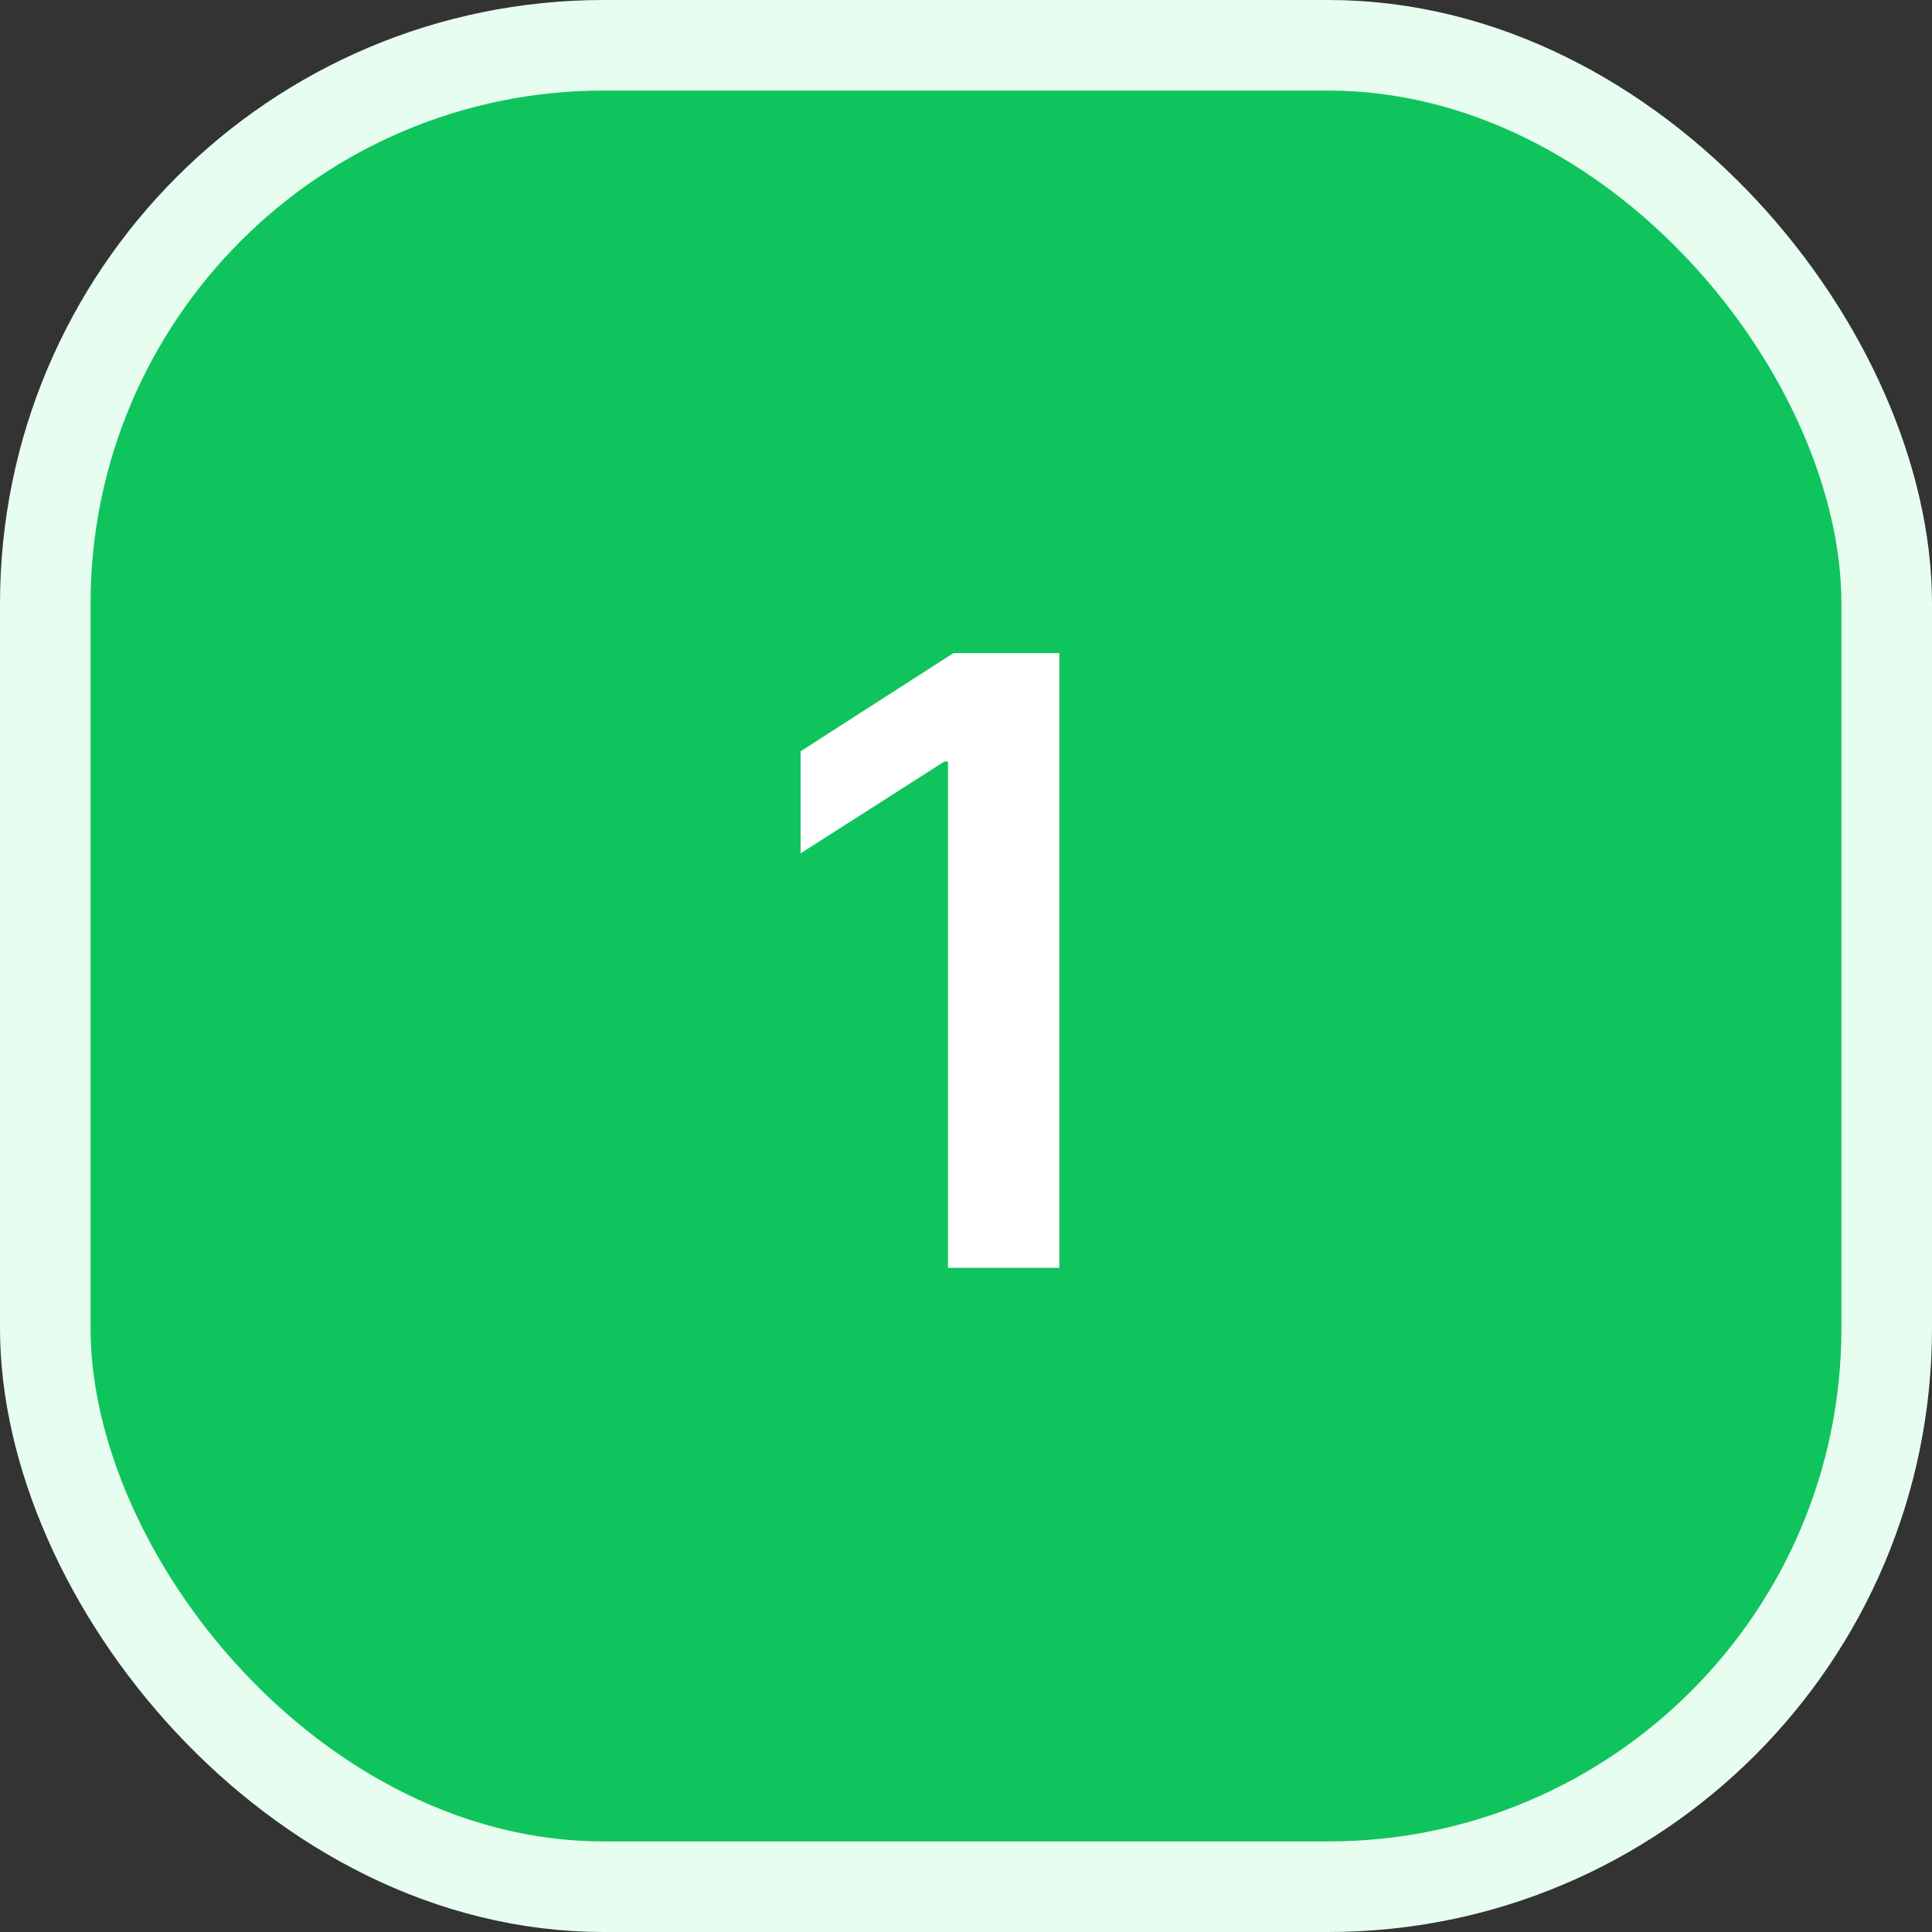
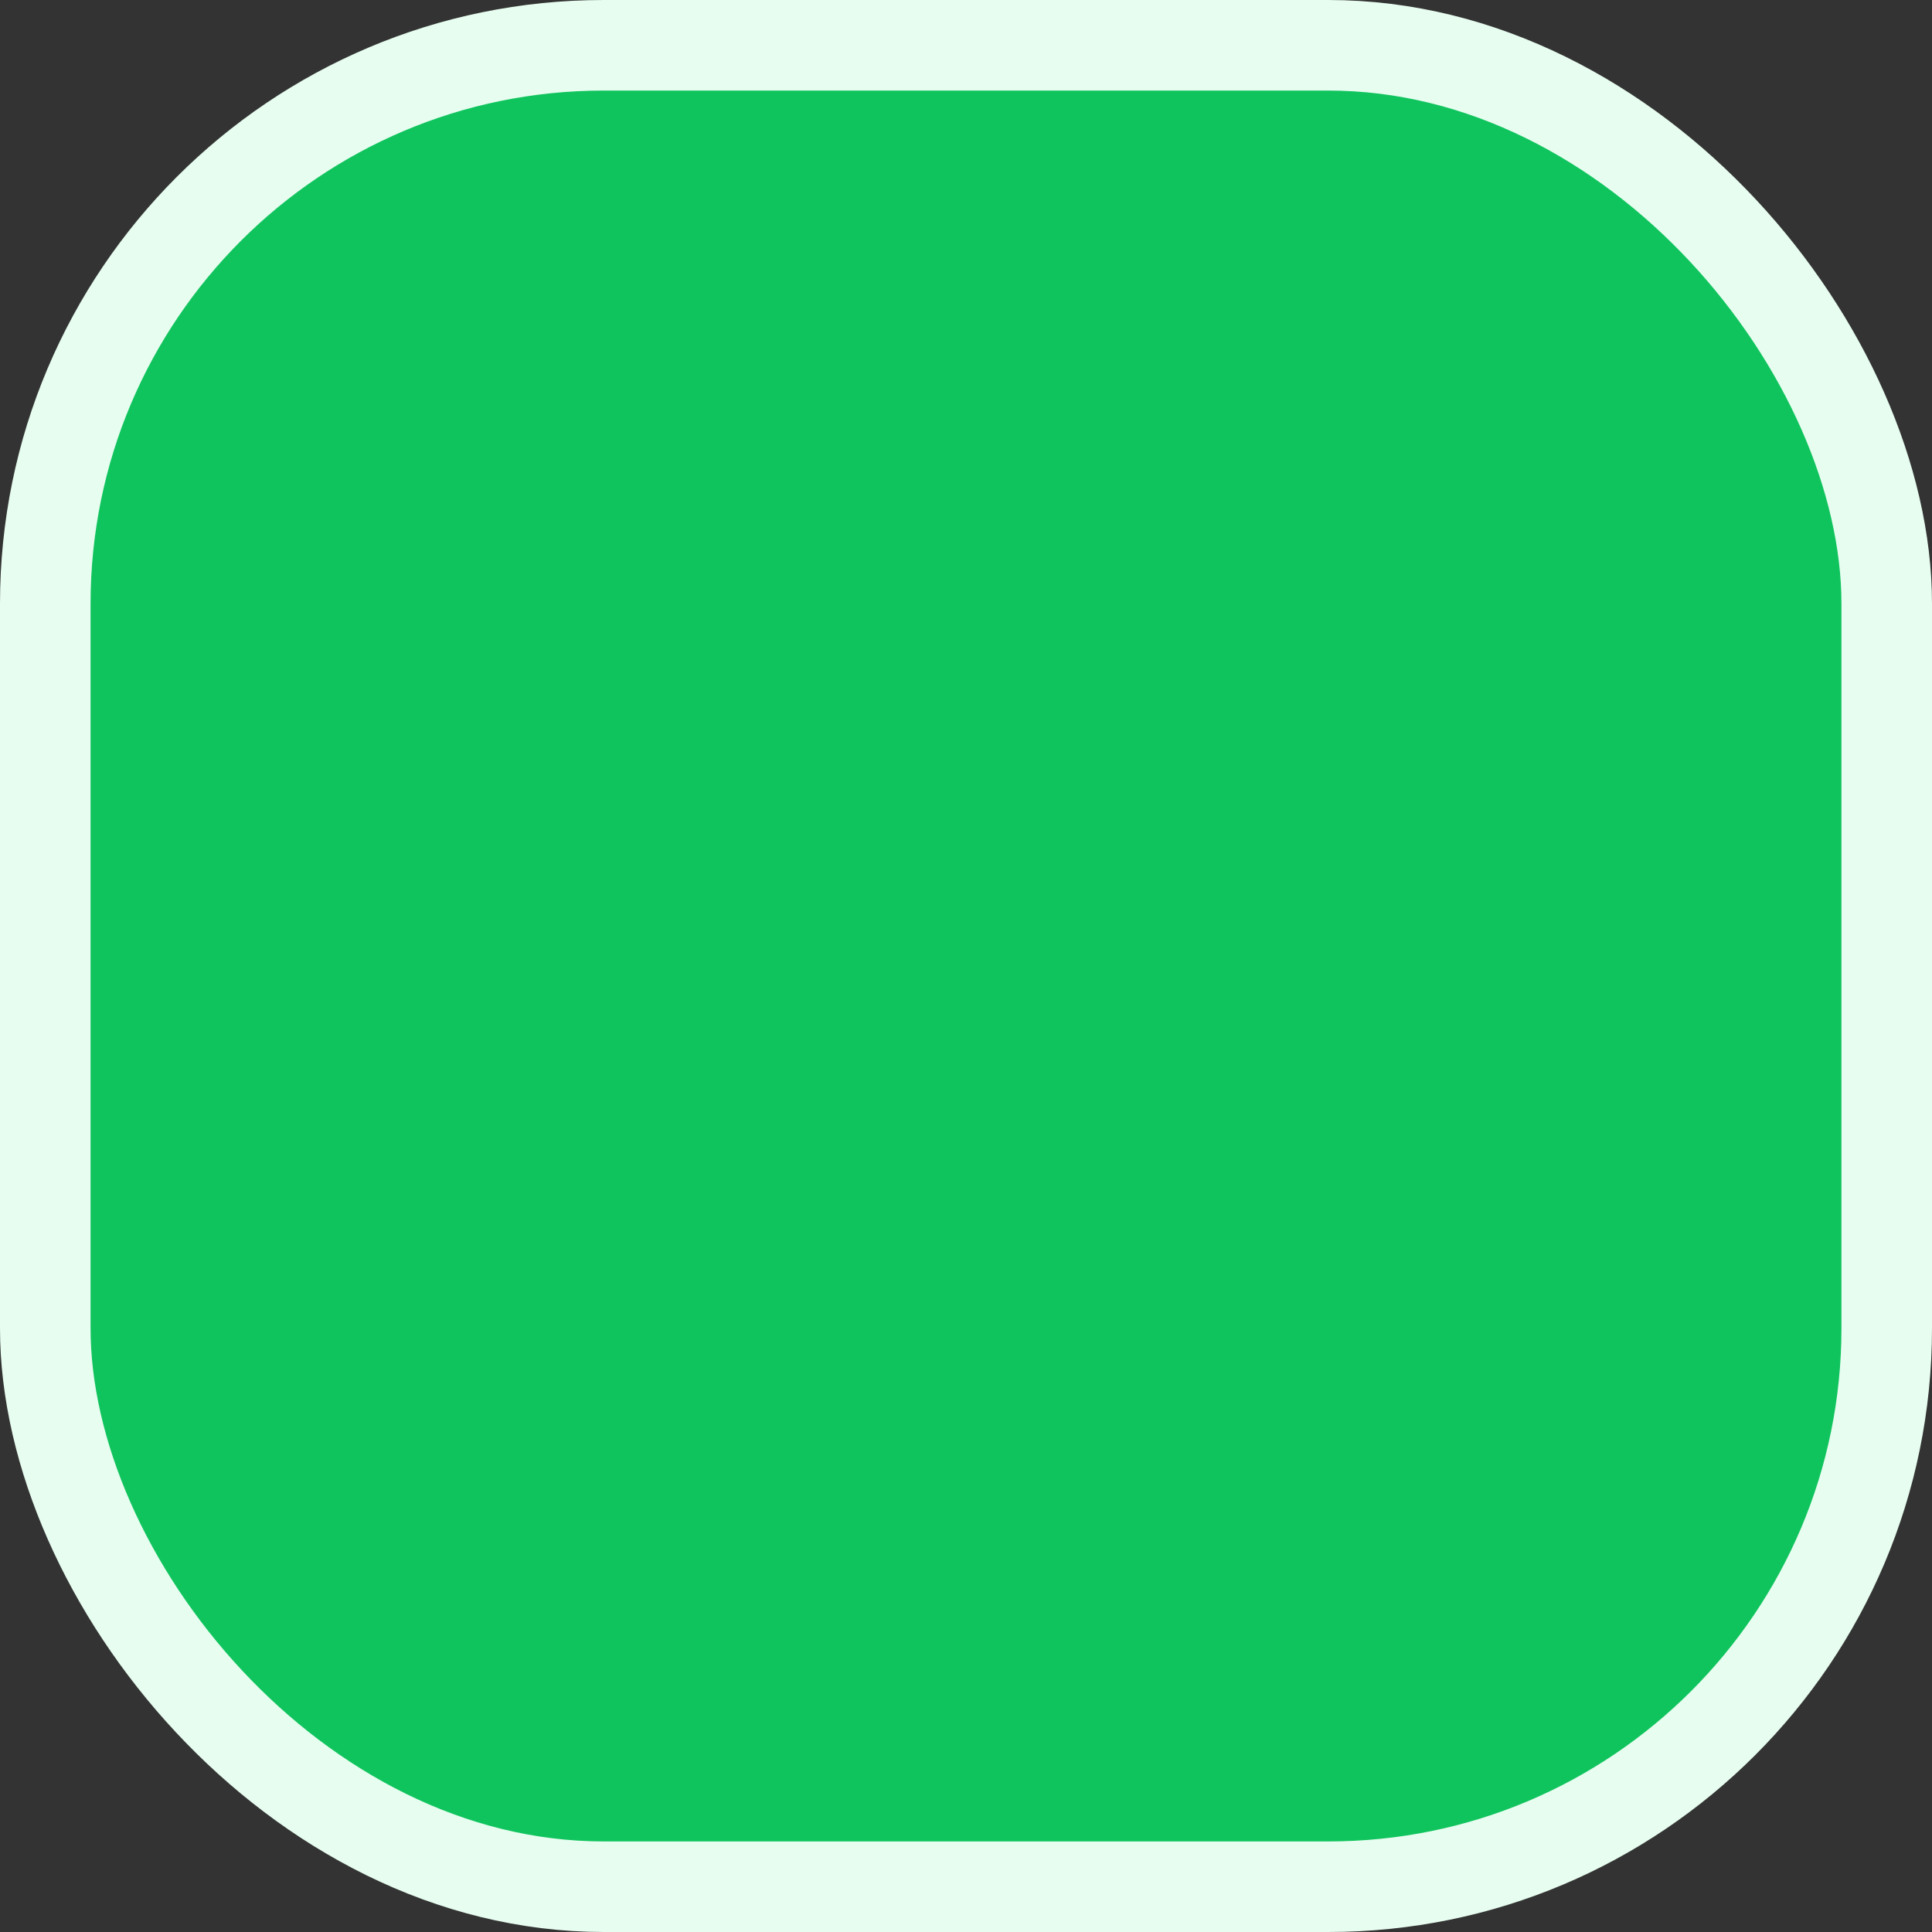
<svg xmlns="http://www.w3.org/2000/svg" width="64" height="64" viewBox="0 0 64 64" fill="none">
  <rect x="0" y="0" width="64" height="64" fill="#333333" stroke="none" />
  <rect x="1.5" y="1.5" width="61" height="61" rx="18.5" fill="#10C45D" stroke="#E7FDF0" stroke-width="3" />
-   <path d="M35.092 21.636V42H31.403V25.226H31.284L26.521 28.268V24.888L31.582 21.636H35.092Z" fill="white" />
</svg>